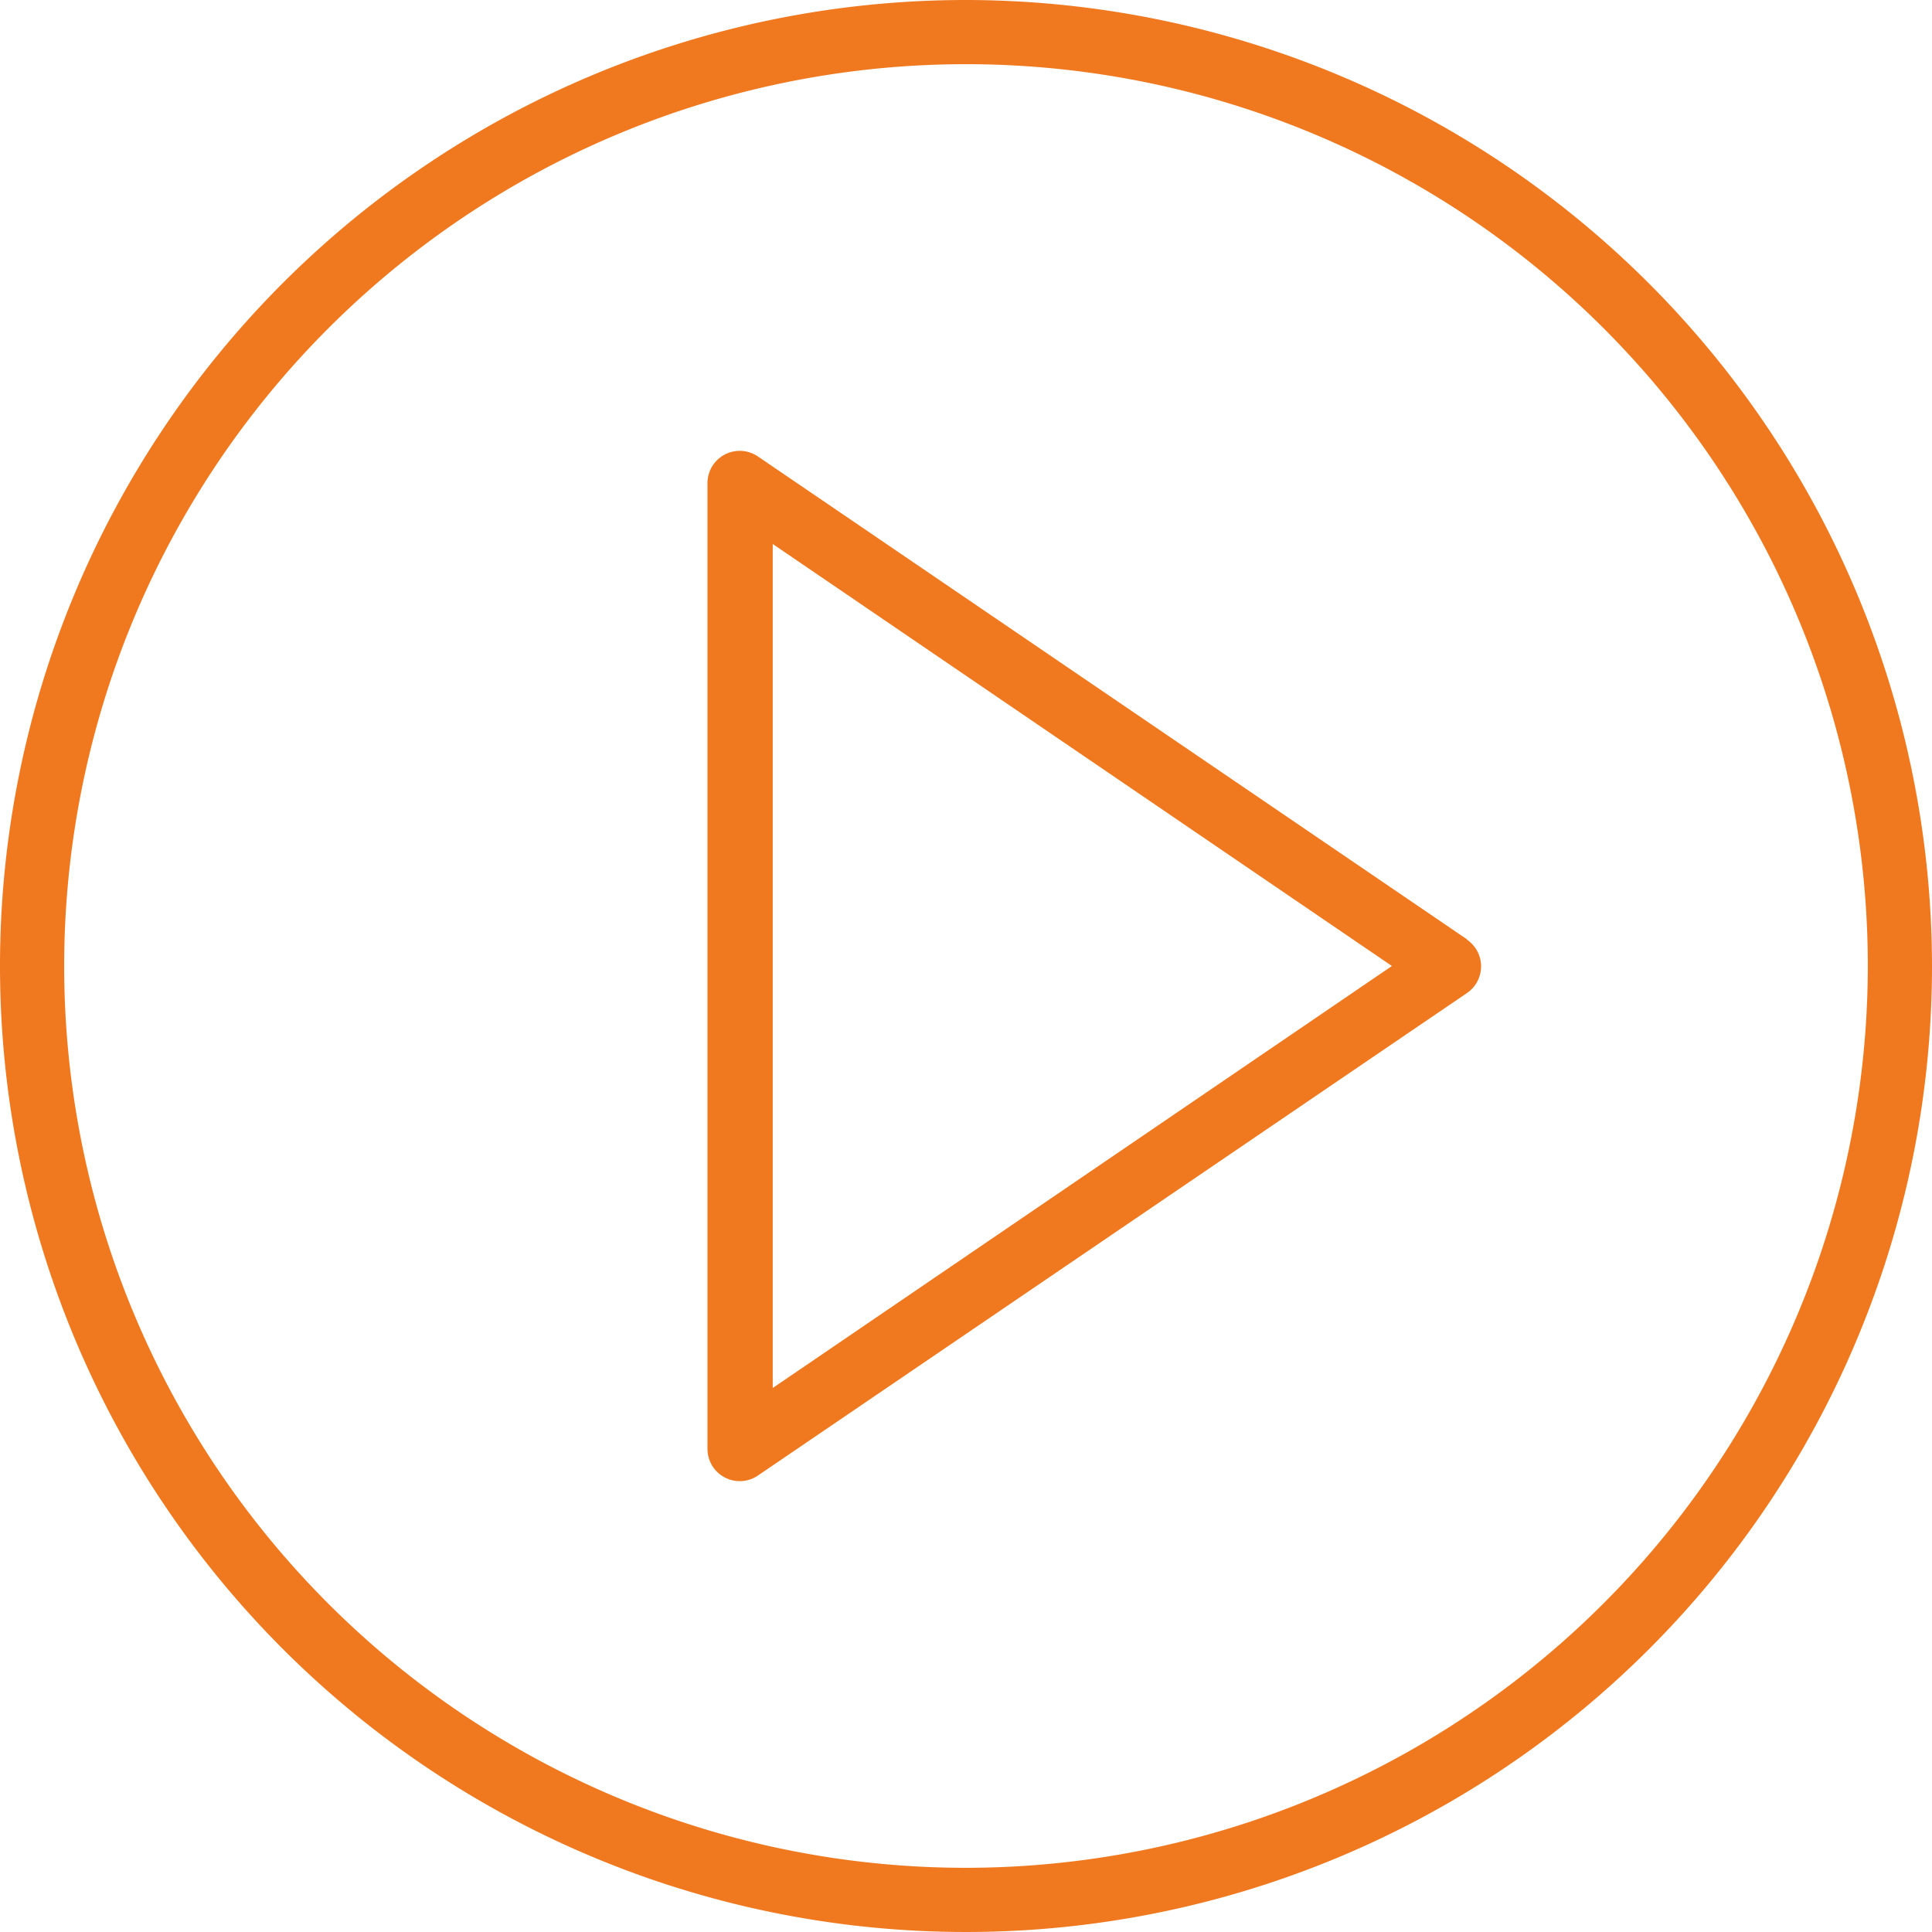
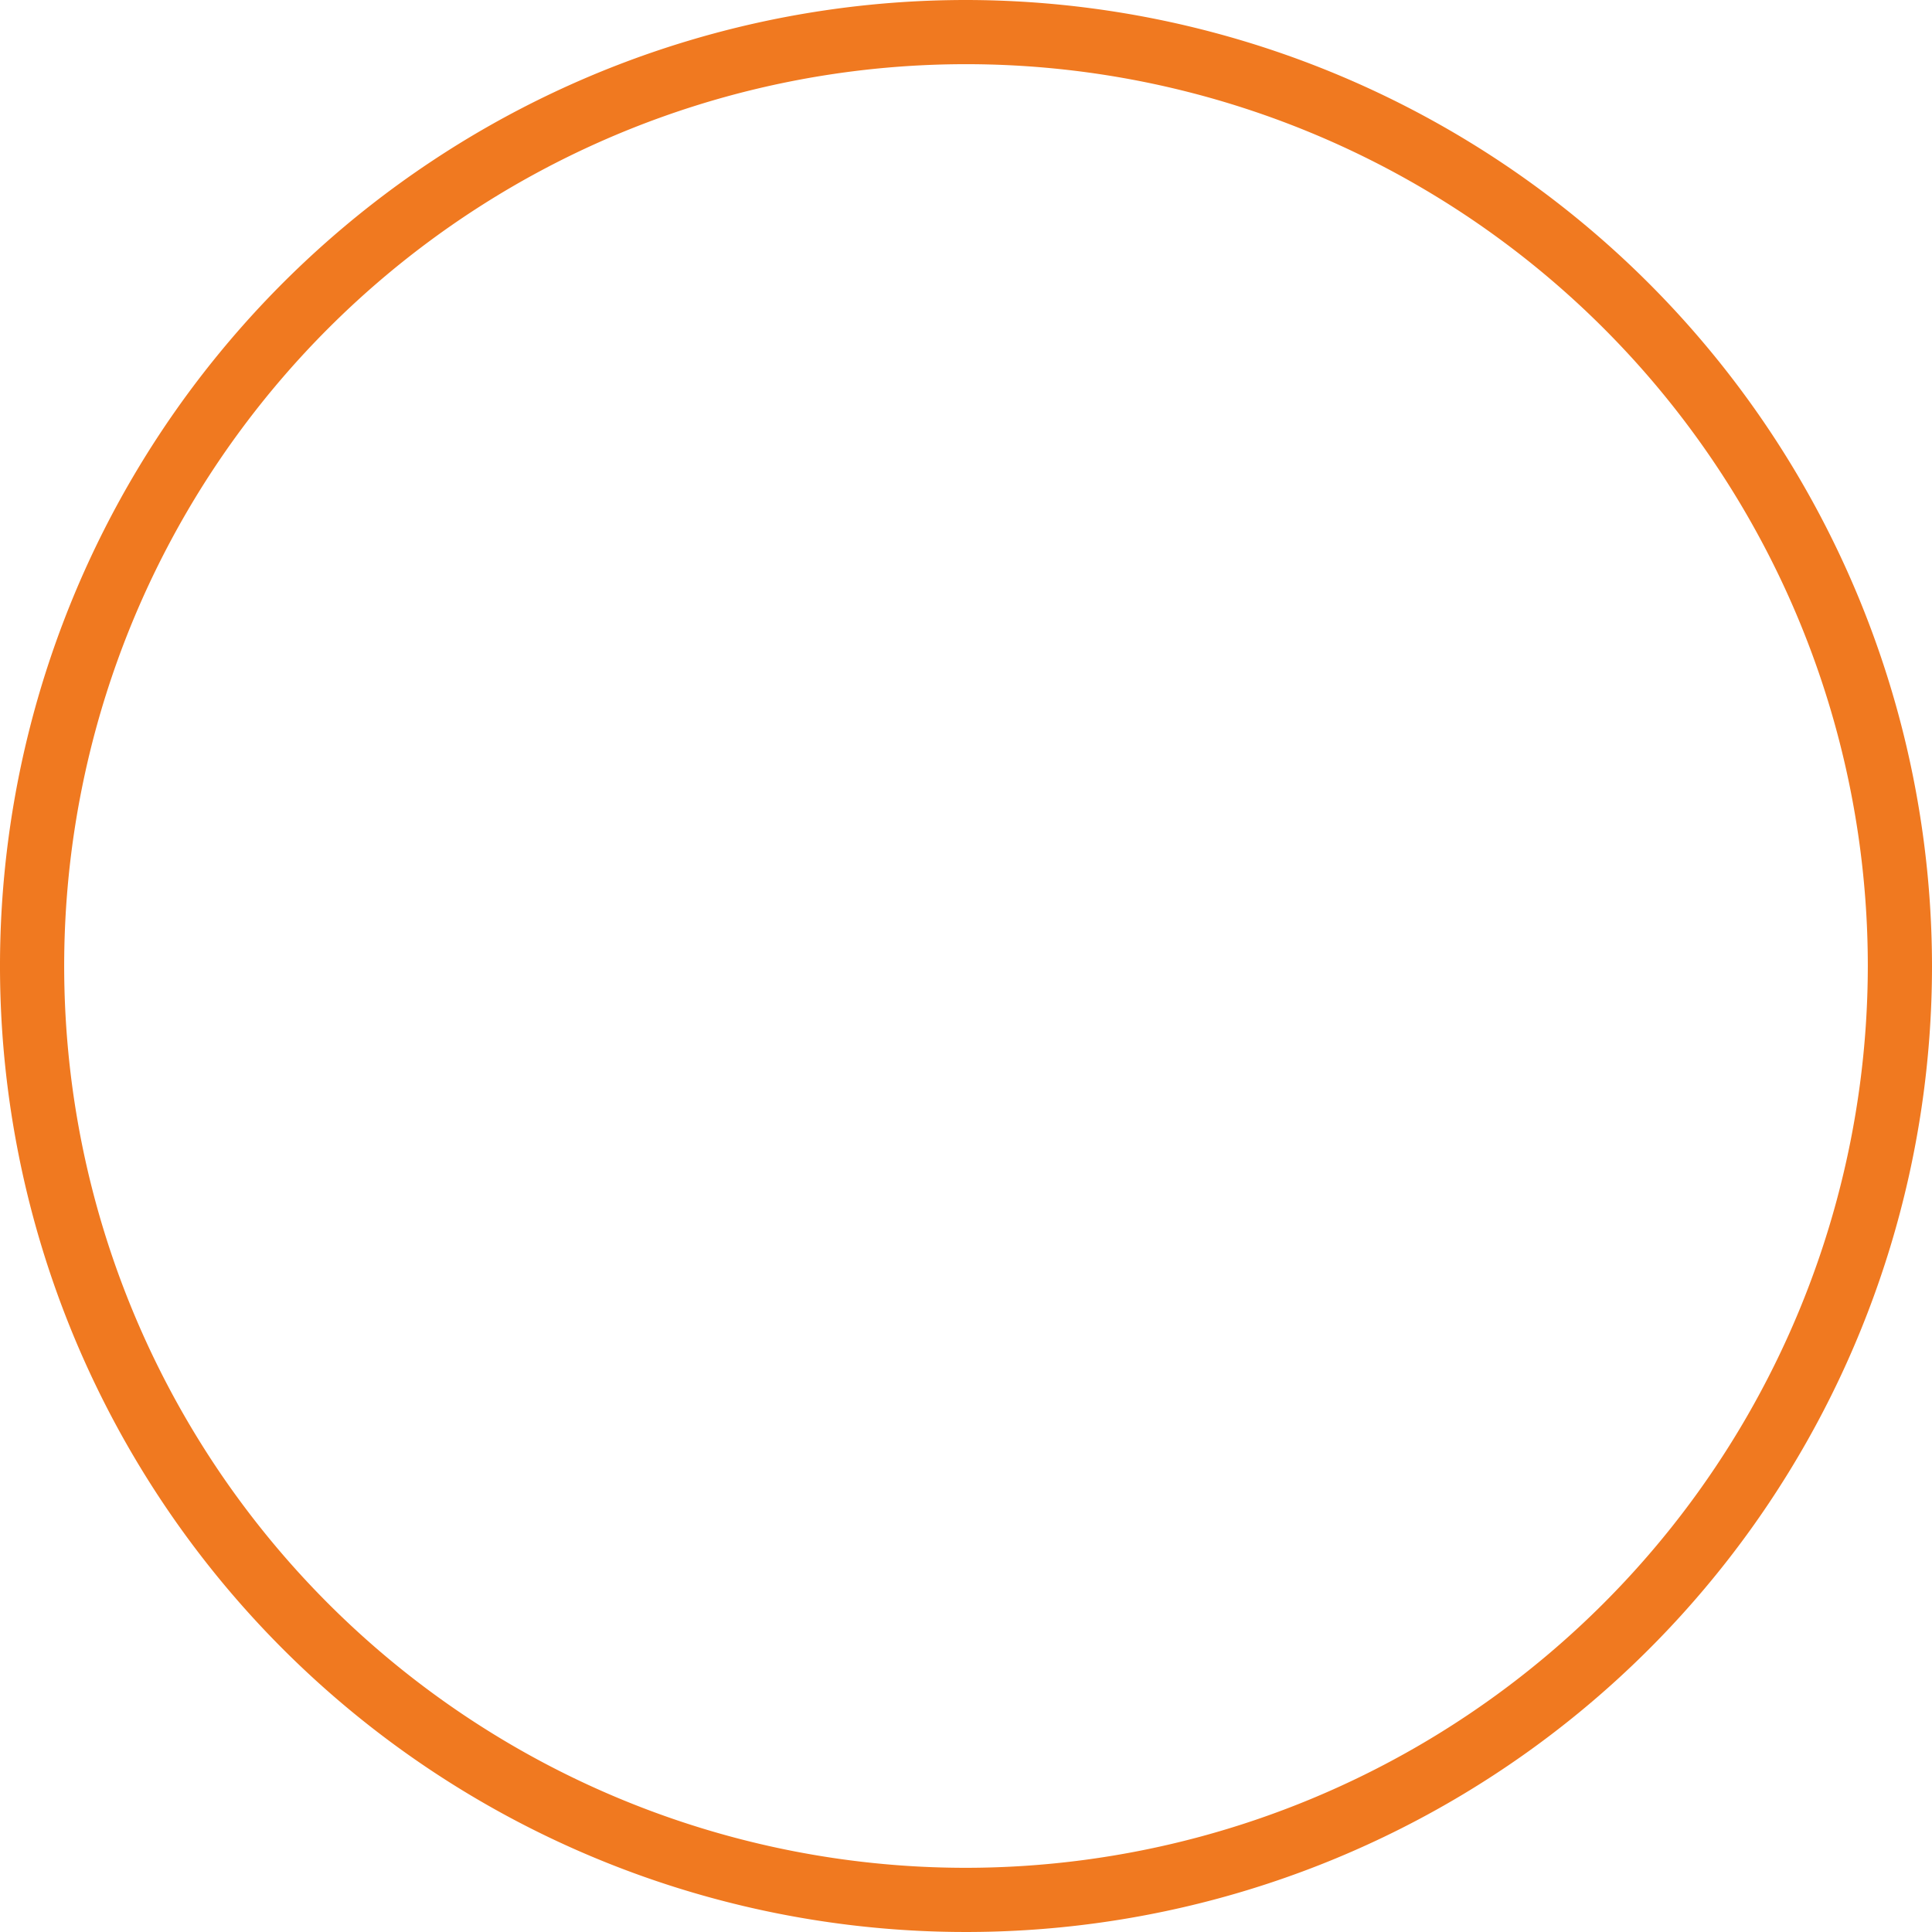
<svg xmlns="http://www.w3.org/2000/svg" viewBox="0 0 54.48 54.48">
  <defs>
    <style>.cls-1{fill:#f07920;}</style>
  </defs>
  <title>services-video</title>
  <g id="Layer_2" data-name="Layer 2">
    <g id="_1170px_grid" data-name="1170px grid">
-       <path class="cls-1" d="M41.37,26.49l-20-13.62a.91.91,0,0,0-1.42.75V40.86a.91.91,0,0,0,1.42.75L41.37,28a.91.91,0,0,0,0-1.5ZM21.79,39.14V15.34l17.46,11.9Z" />
      <path class="cls-1" d="M27.24,0A27.24,27.24,0,1,0,54.48,27.24,27.27,27.27,0,0,0,27.24,0Zm0,52.67A25.43,25.43,0,1,1,52.67,27.24,25.45,25.45,0,0,1,27.24,52.67Z" />
    </g>
  </g>
</svg>